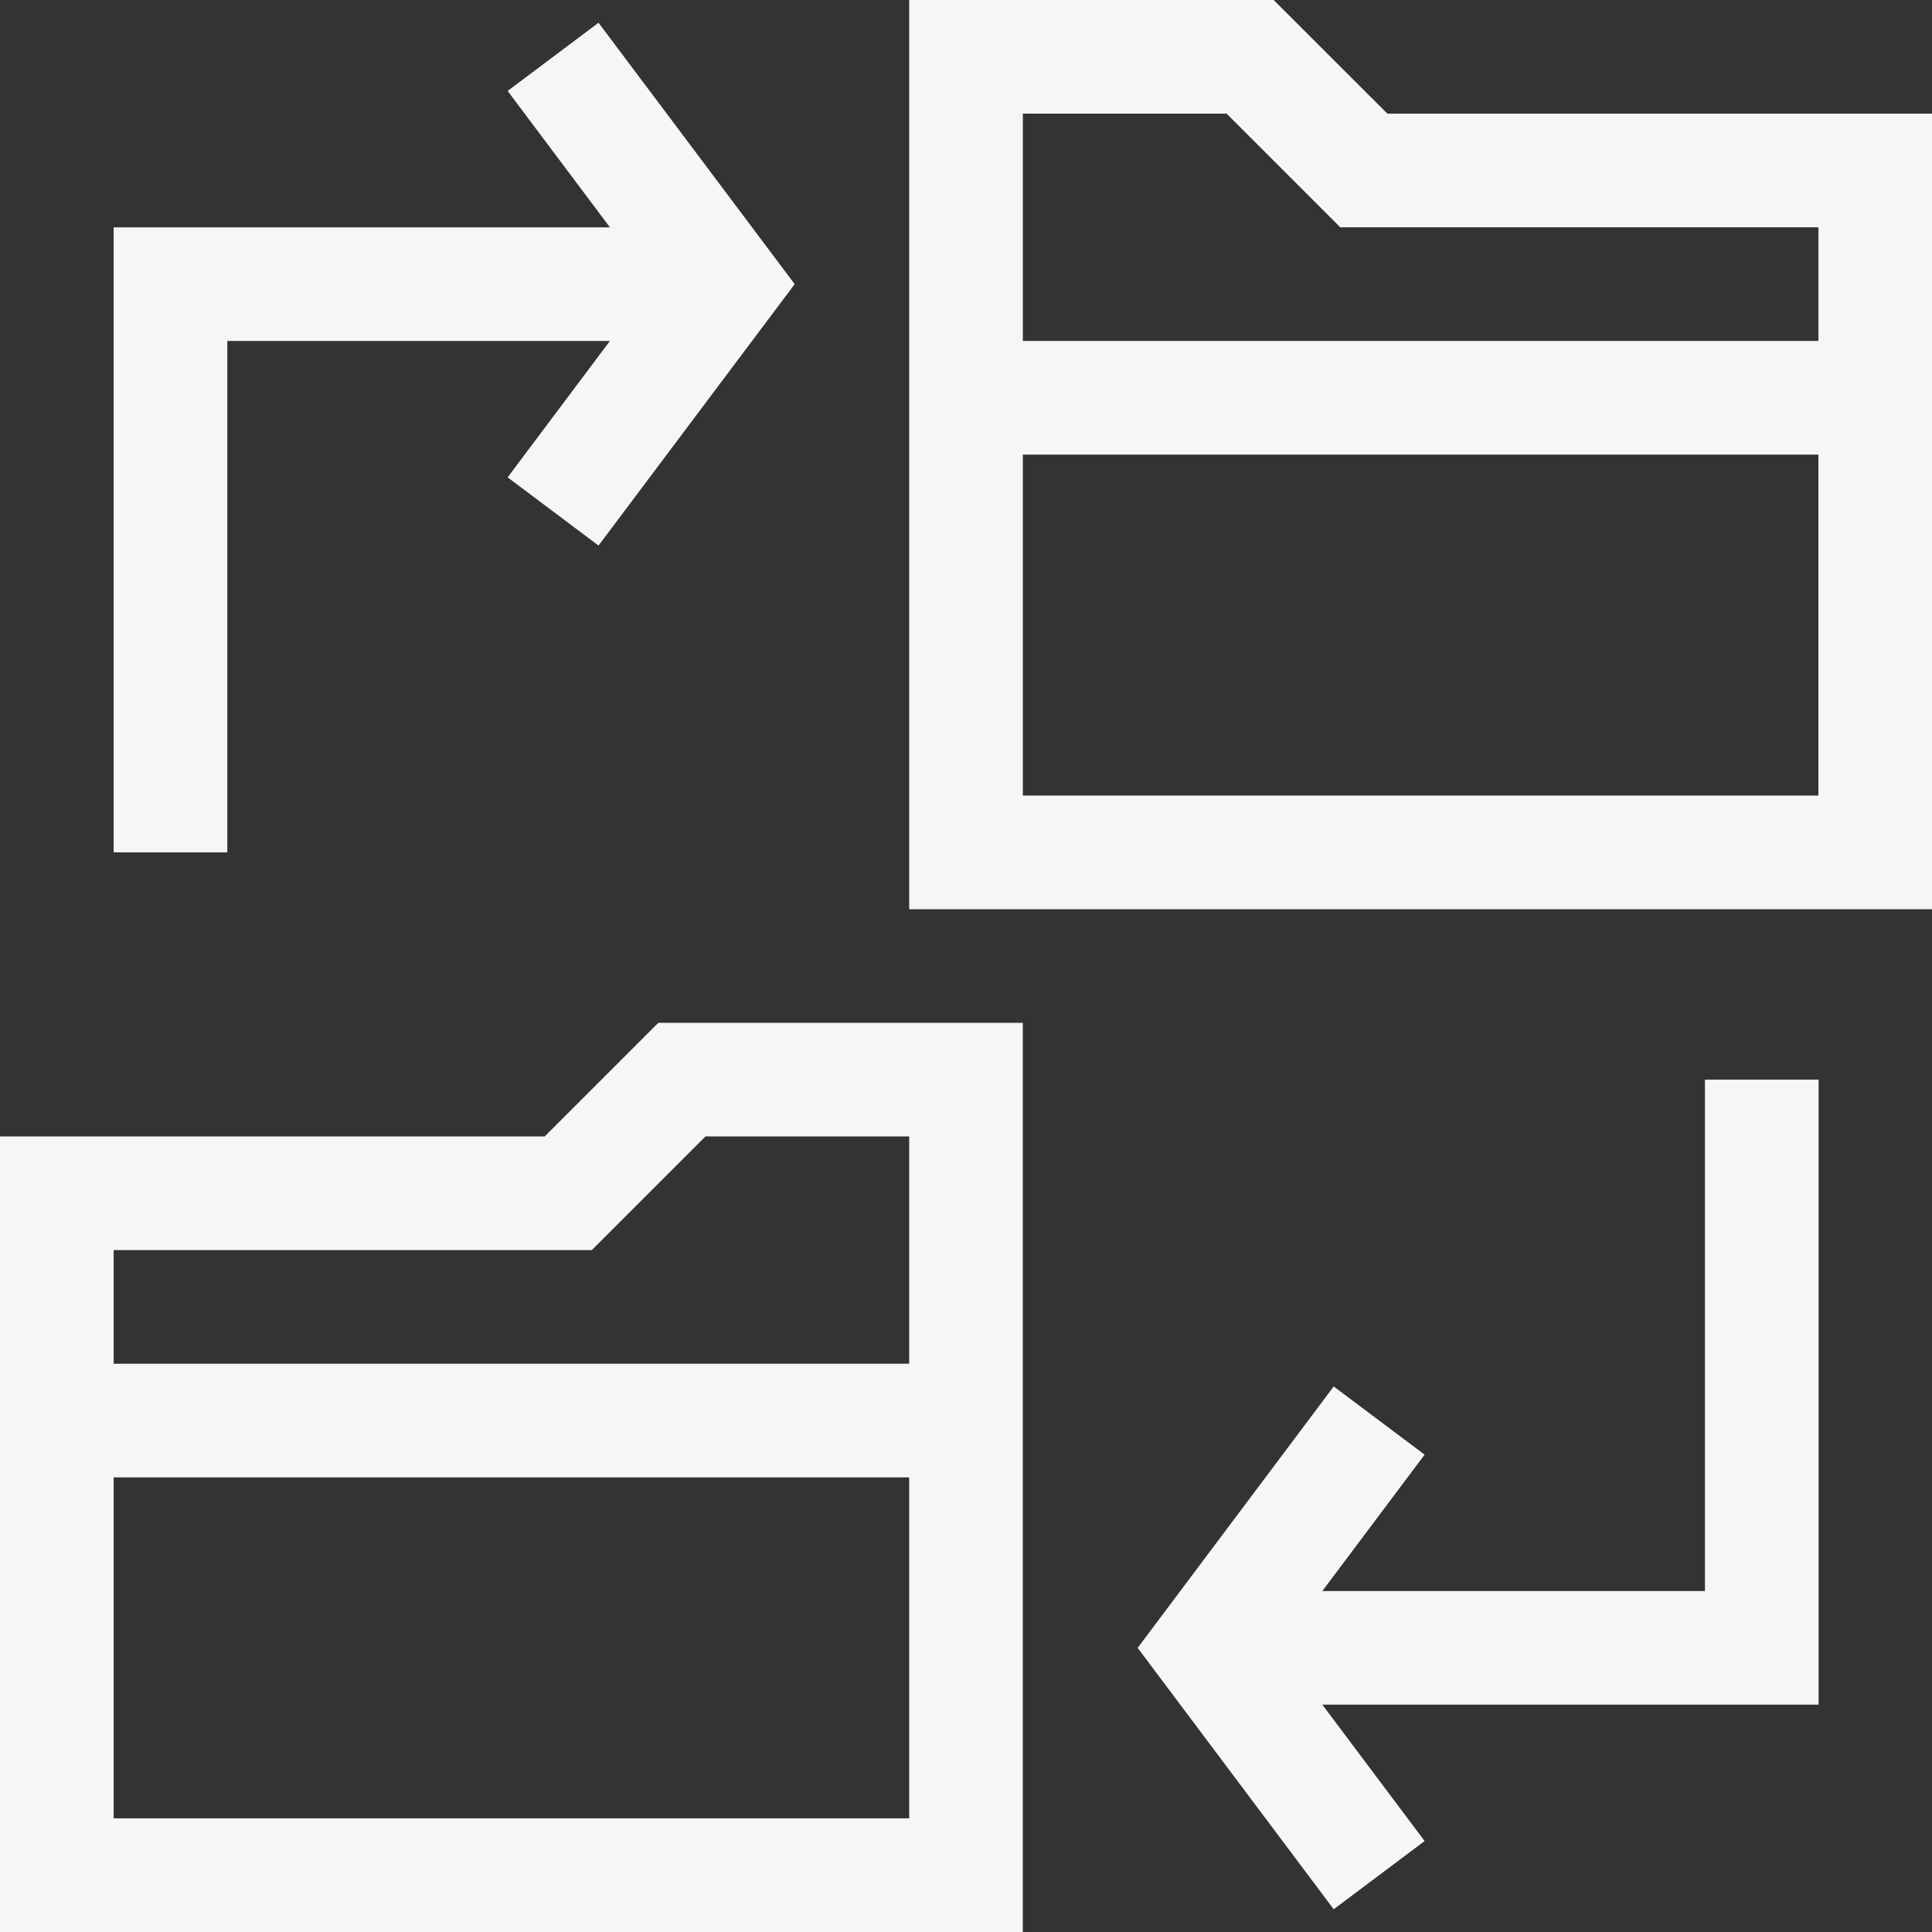
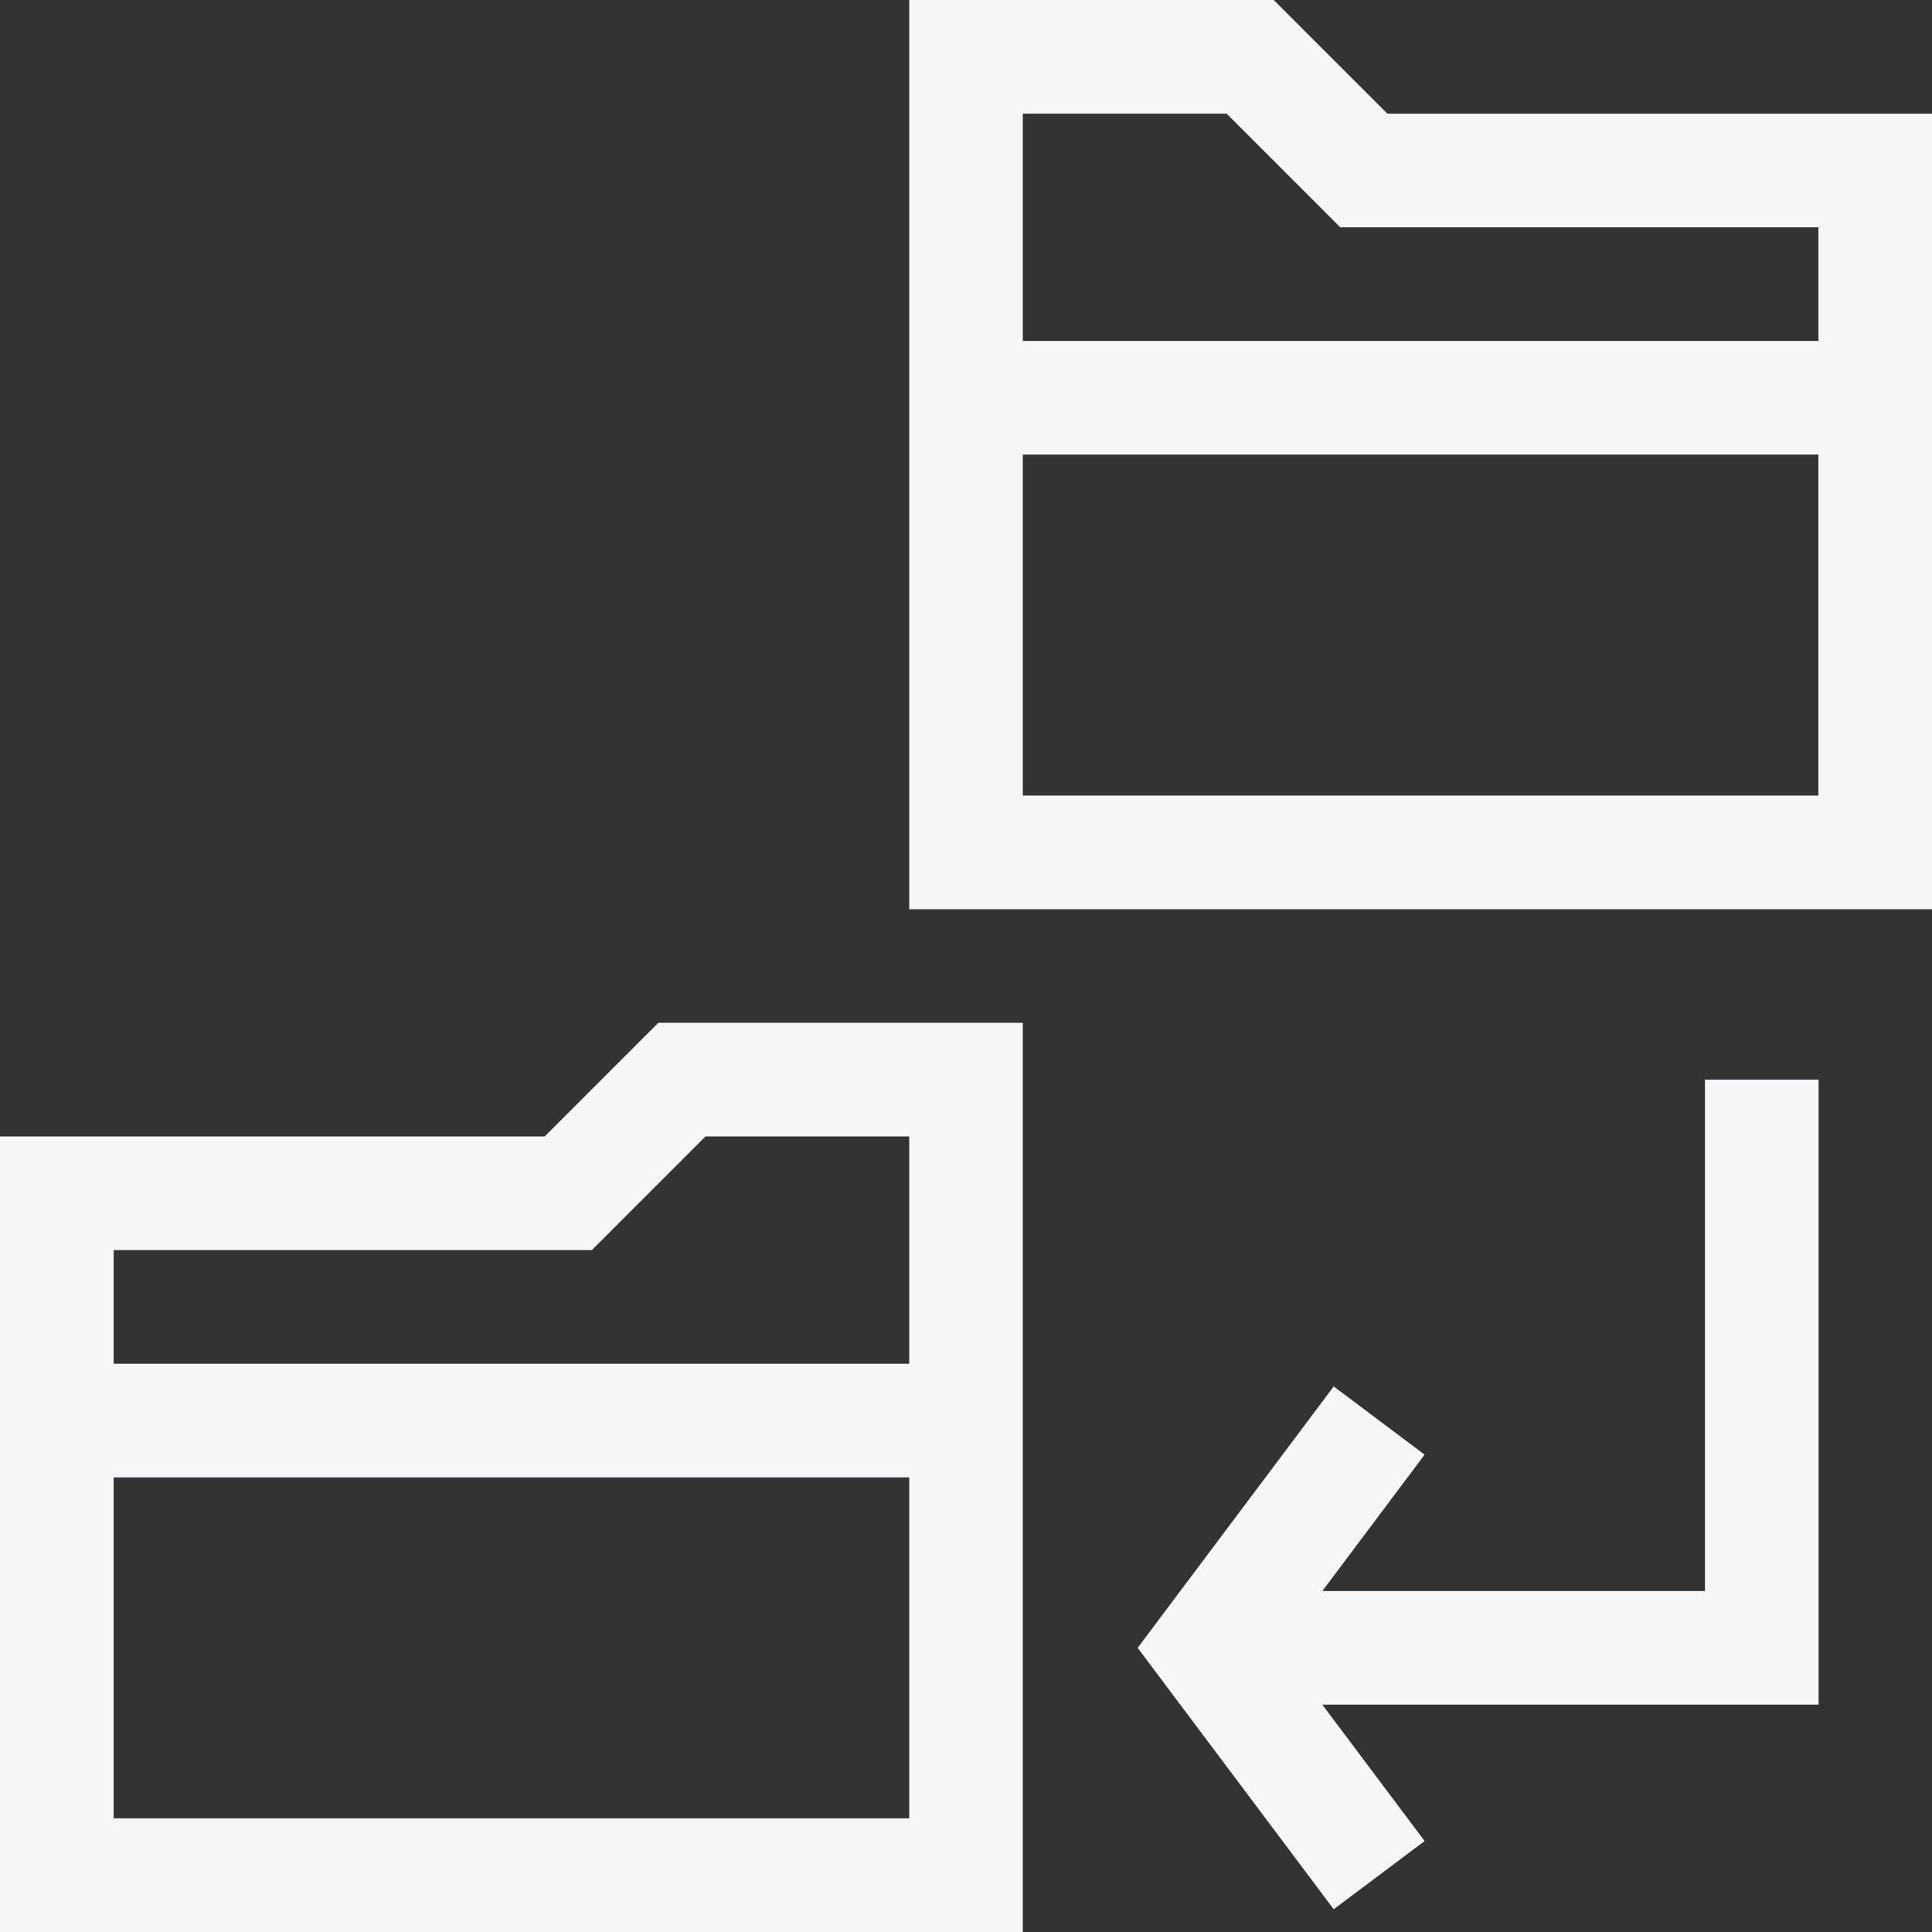
<svg xmlns="http://www.w3.org/2000/svg" id="salesforce-lightning" width="40" height="40">
  <rect width="100%" height="100%" fill="#333333" stroke="none" />
  <defs>
    <style> .cls-1{fill:#f5f6f8} </style>
  </defs>
  <path id="Path_681" data-name="Path 681" class="cls-1" d="M11.277 272.353H0v16.471h21.176V270H13.63zm-8.924 14.118v-7.059h16.471v7.059zm16.471-14.118v4.706H2.353v-2.353h9.9l2.353-2.353z" transform="translate(0 -248.824)" />
  <path id="Path_682" data-name="Path 682" class="cls-1" d="M249.9 2.353 247.546 0H240v18.824h21.176V2.353zm-3.328 0 2.353 2.353h9.9v2.353h-16.472V2.353zm-4.219 14.118V9.412h16.471v7.059z" transform="translate(-221.176)" />
  <path id="Path_683" data-name="Path 683" class="cls-1" d="M312 295.588h-7.922l2.118-2.824-1.882-1.412-4.059 5.412 4.059 5.412 1.882-1.412-2.118-2.824h10.275V285H312z" transform="translate(-276.701 -262.647)" />
-   <path id="Path_684" data-name="Path 684" class="cls-1" d="M32.353 12.588h7.922l-2.118 2.824 1.882 1.412 4.061-5.412L40.039 6l-1.882 1.412 2.118 2.824H30v12.94h2.353z" transform="translate(-27.647 -5.529)" />
</svg>